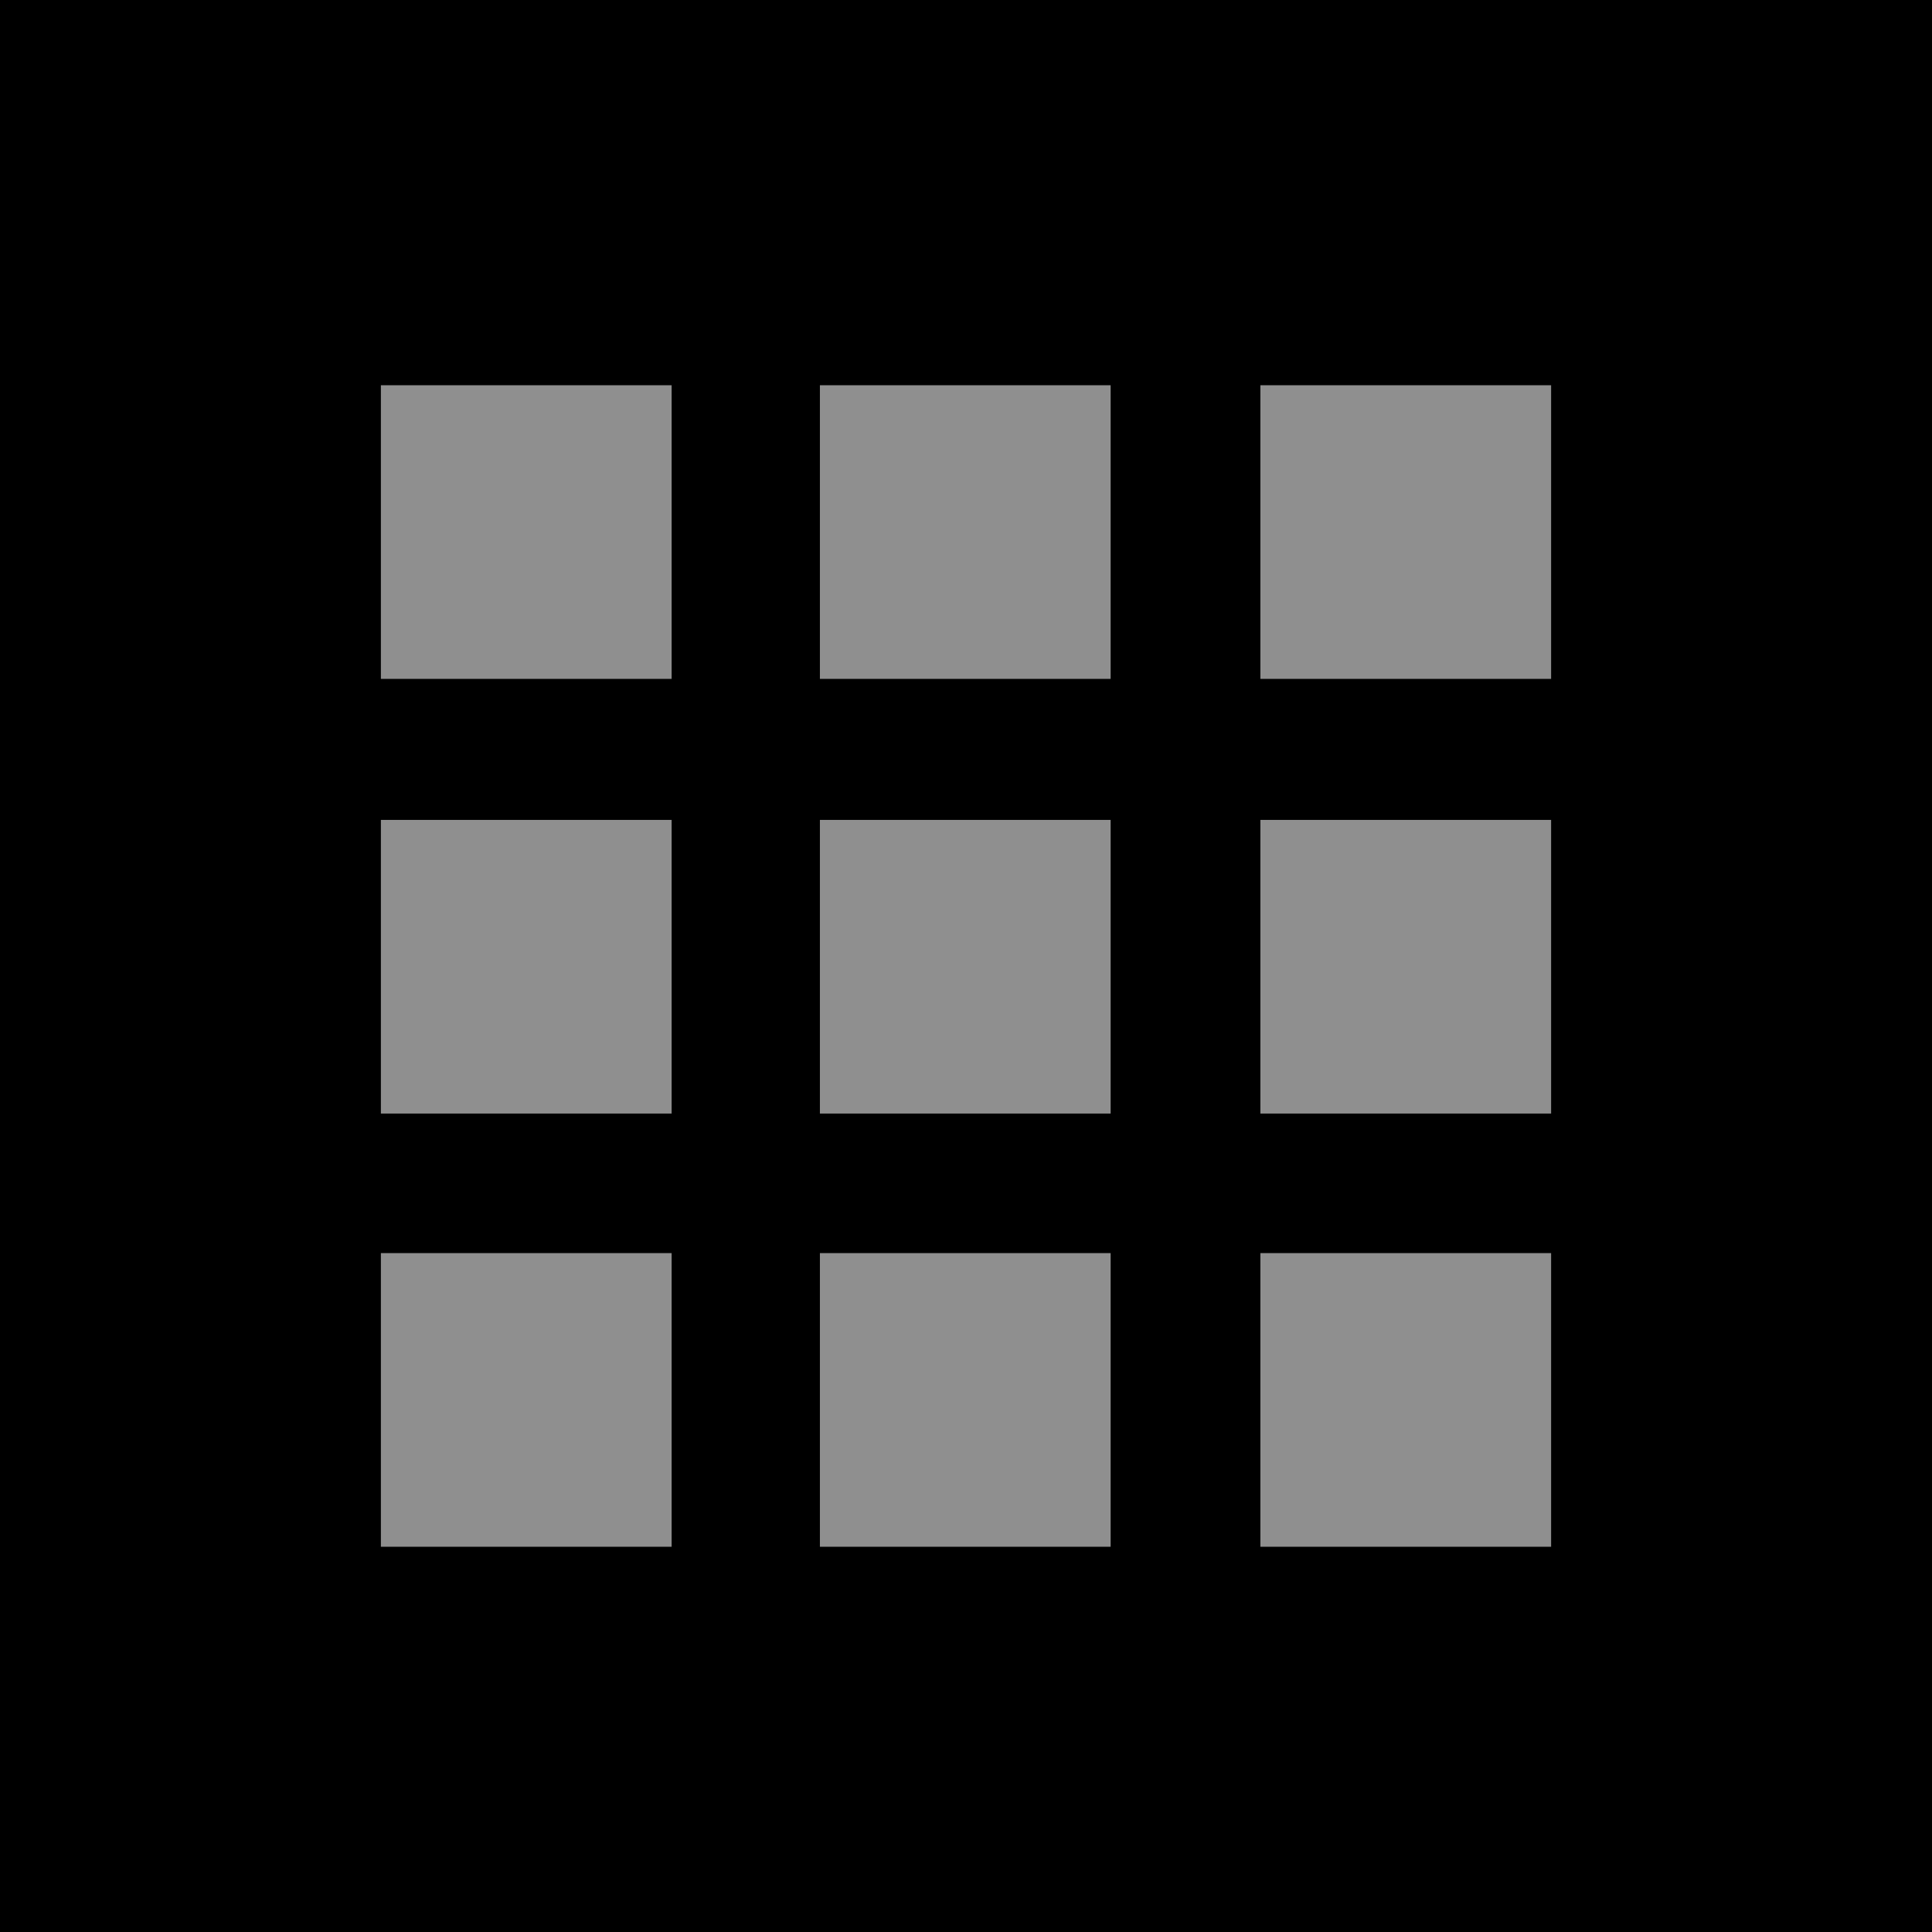
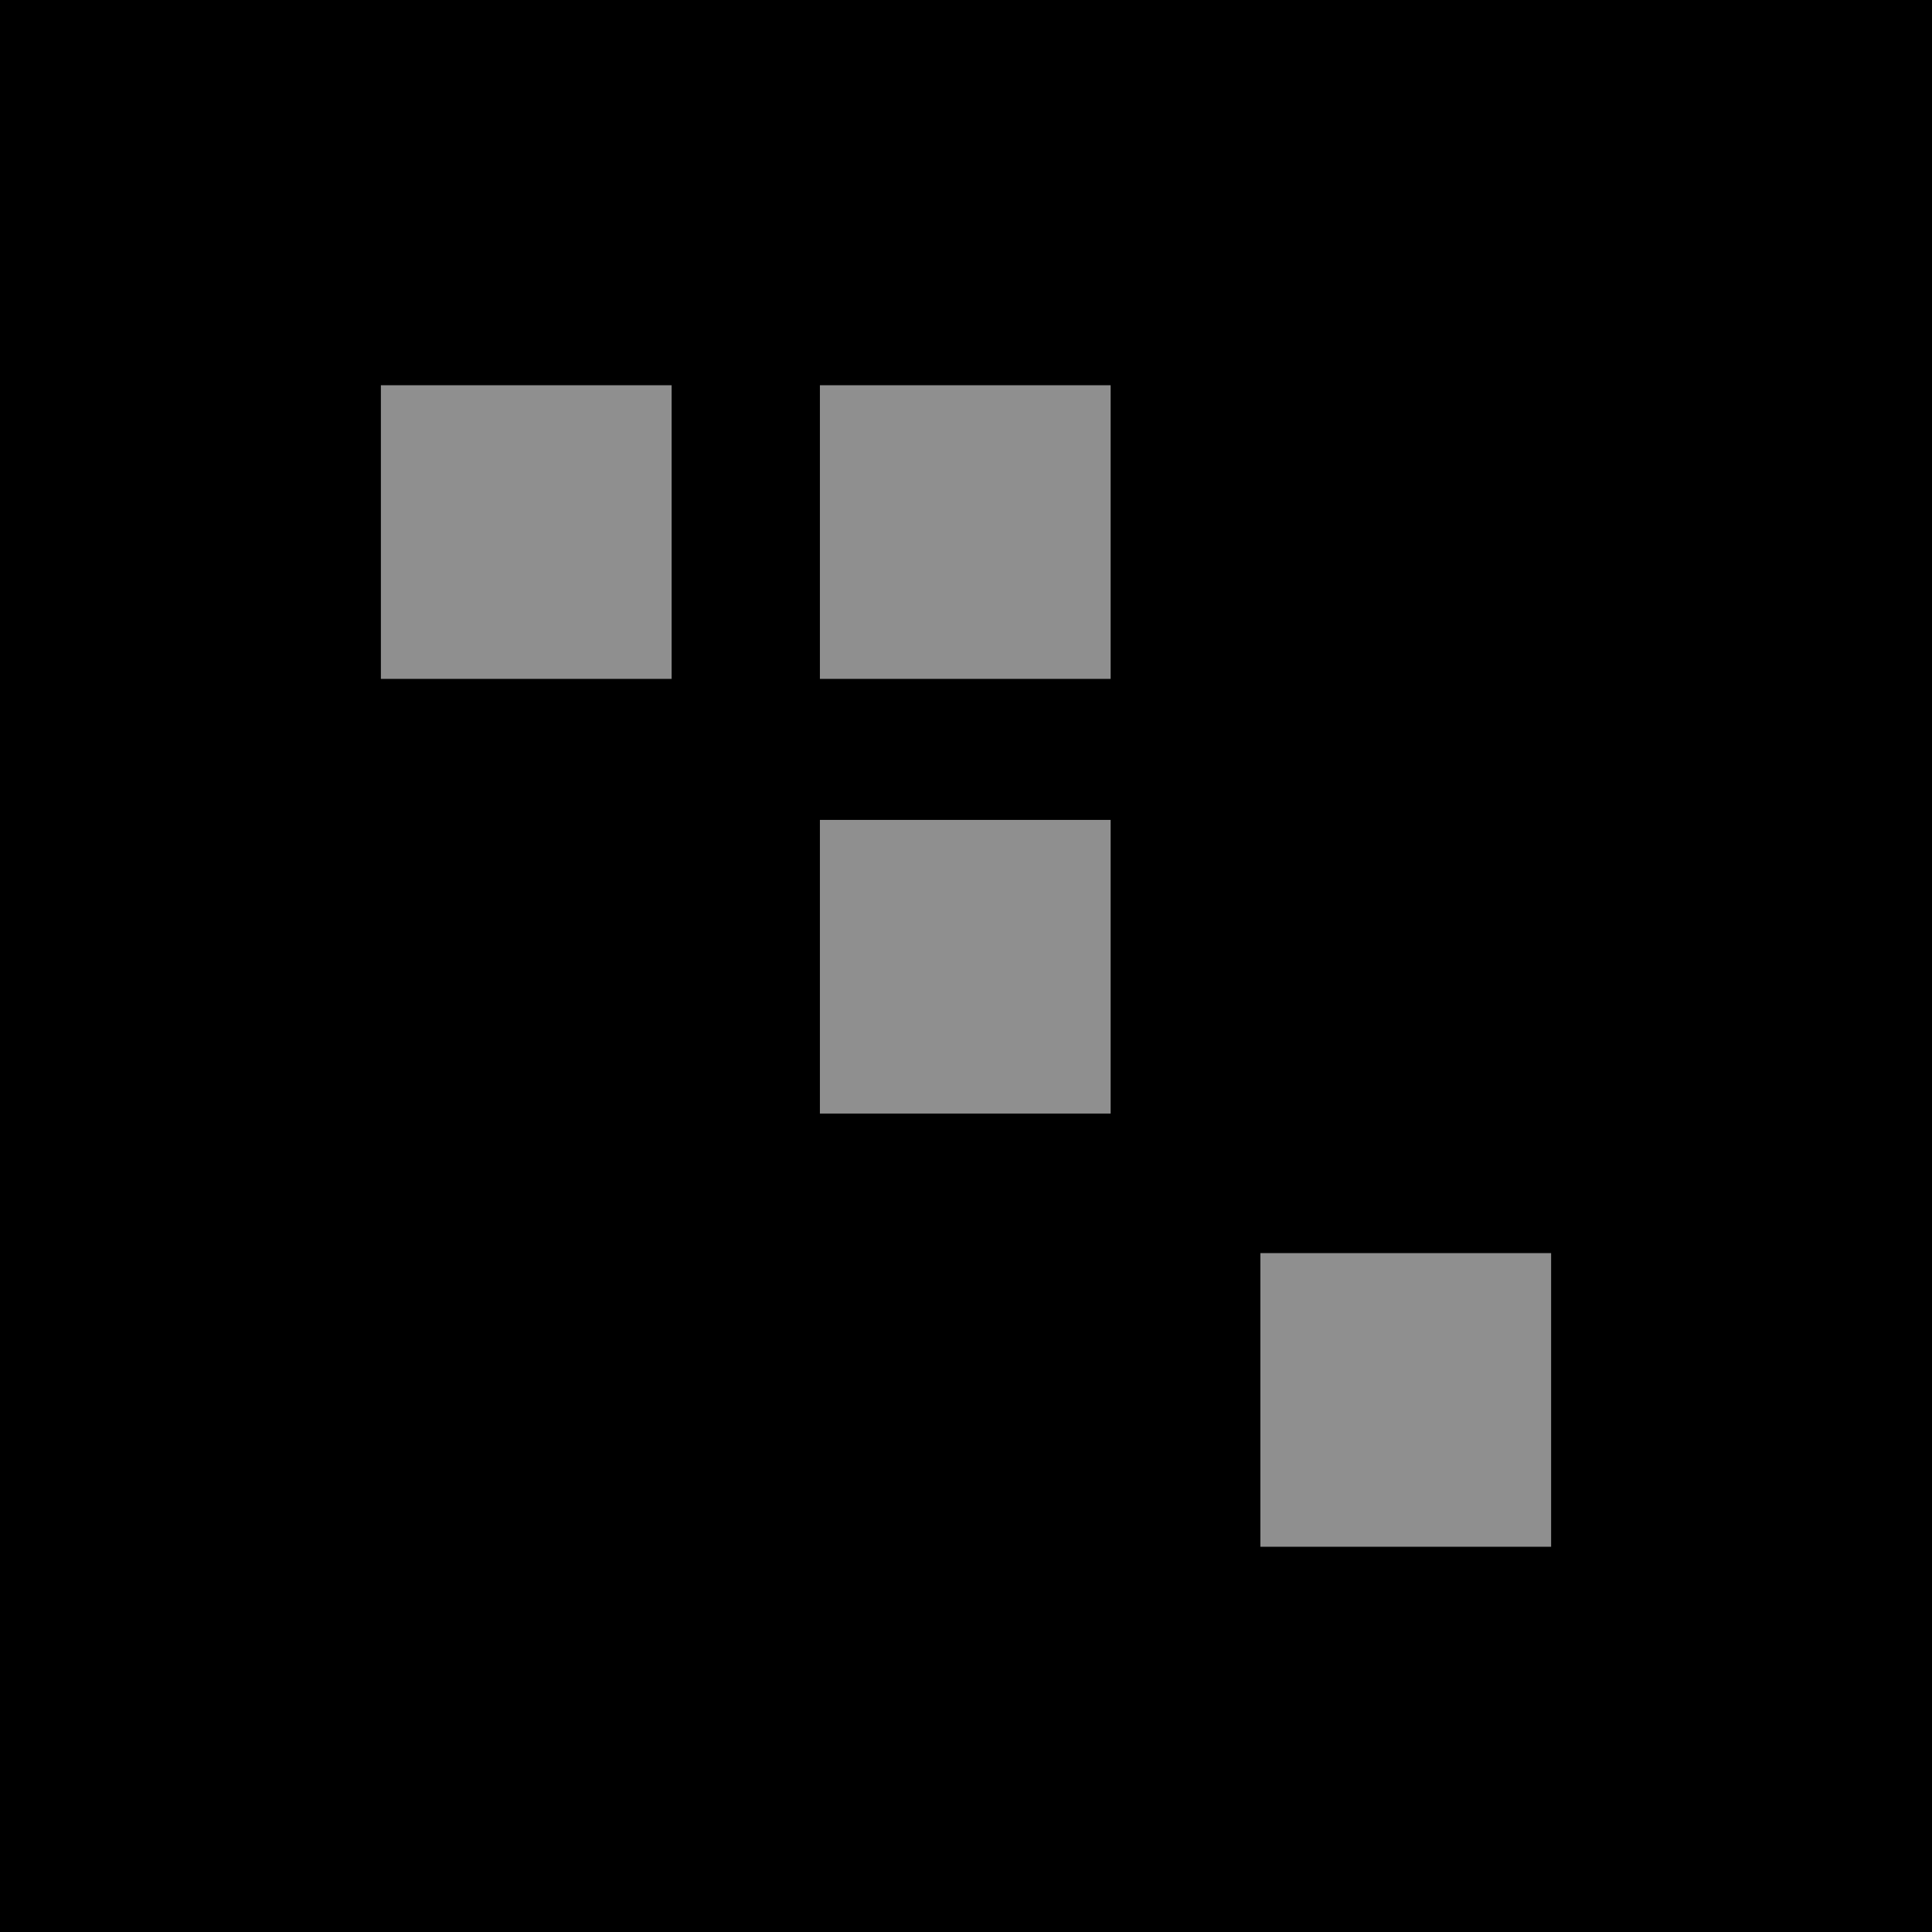
<svg xmlns="http://www.w3.org/2000/svg" xml:space="preserve" width="12.105mm" height="12.105mm" style="shape-rendering:geometricPrecision; text-rendering:geometricPrecision; image-rendering:optimizeQuality; fill-rule:evenodd; clip-rule:evenodd" viewBox="0 0 1.329 1.329">
  <defs>
    <style type="text/css">
   
    .fil0 {fill:black}
    .fil1 {fill:#8F8F8F}
   
  </style>
  </defs>
  <g id="Ebene_x0020_1">
    <rect class="fil0" width="1.329" height="1.329" />
    <g id="_403360712">
-       <rect id="_403349000" class="fil1" x="0.867" y="0.564" width="0.2" height="0.202" />
-       <rect id="_403350464" class="fil1" x="0.867" y="0.265" width="0.2" height="0.202" />
      <rect id="_403361048" class="fil1" x="0.867" y="0.862" width="0.2" height="0.202" />
      <rect id="_403352144" class="fil1" x="0.564" y="0.564" width="0.2" height="0.202" />
      <rect id="_403350920" class="fil1" x="0.564" y="0.265" width="0.2" height="0.202" />
-       <rect id="_403352168" class="fil1" x="0.564" y="0.862" width="0.2" height="0.202" />
-       <rect id="_403361072" class="fil1" x="0.262" y="0.564" width="0.2" height="0.202" />
      <rect id="_403356776" class="fil1" x="0.262" y="0.265" width="0.2" height="0.202" />
-       <rect id="_403356920" class="fil1" x="0.262" y="0.862" width="0.2" height="0.202" />
    </g>
  </g>
</svg>